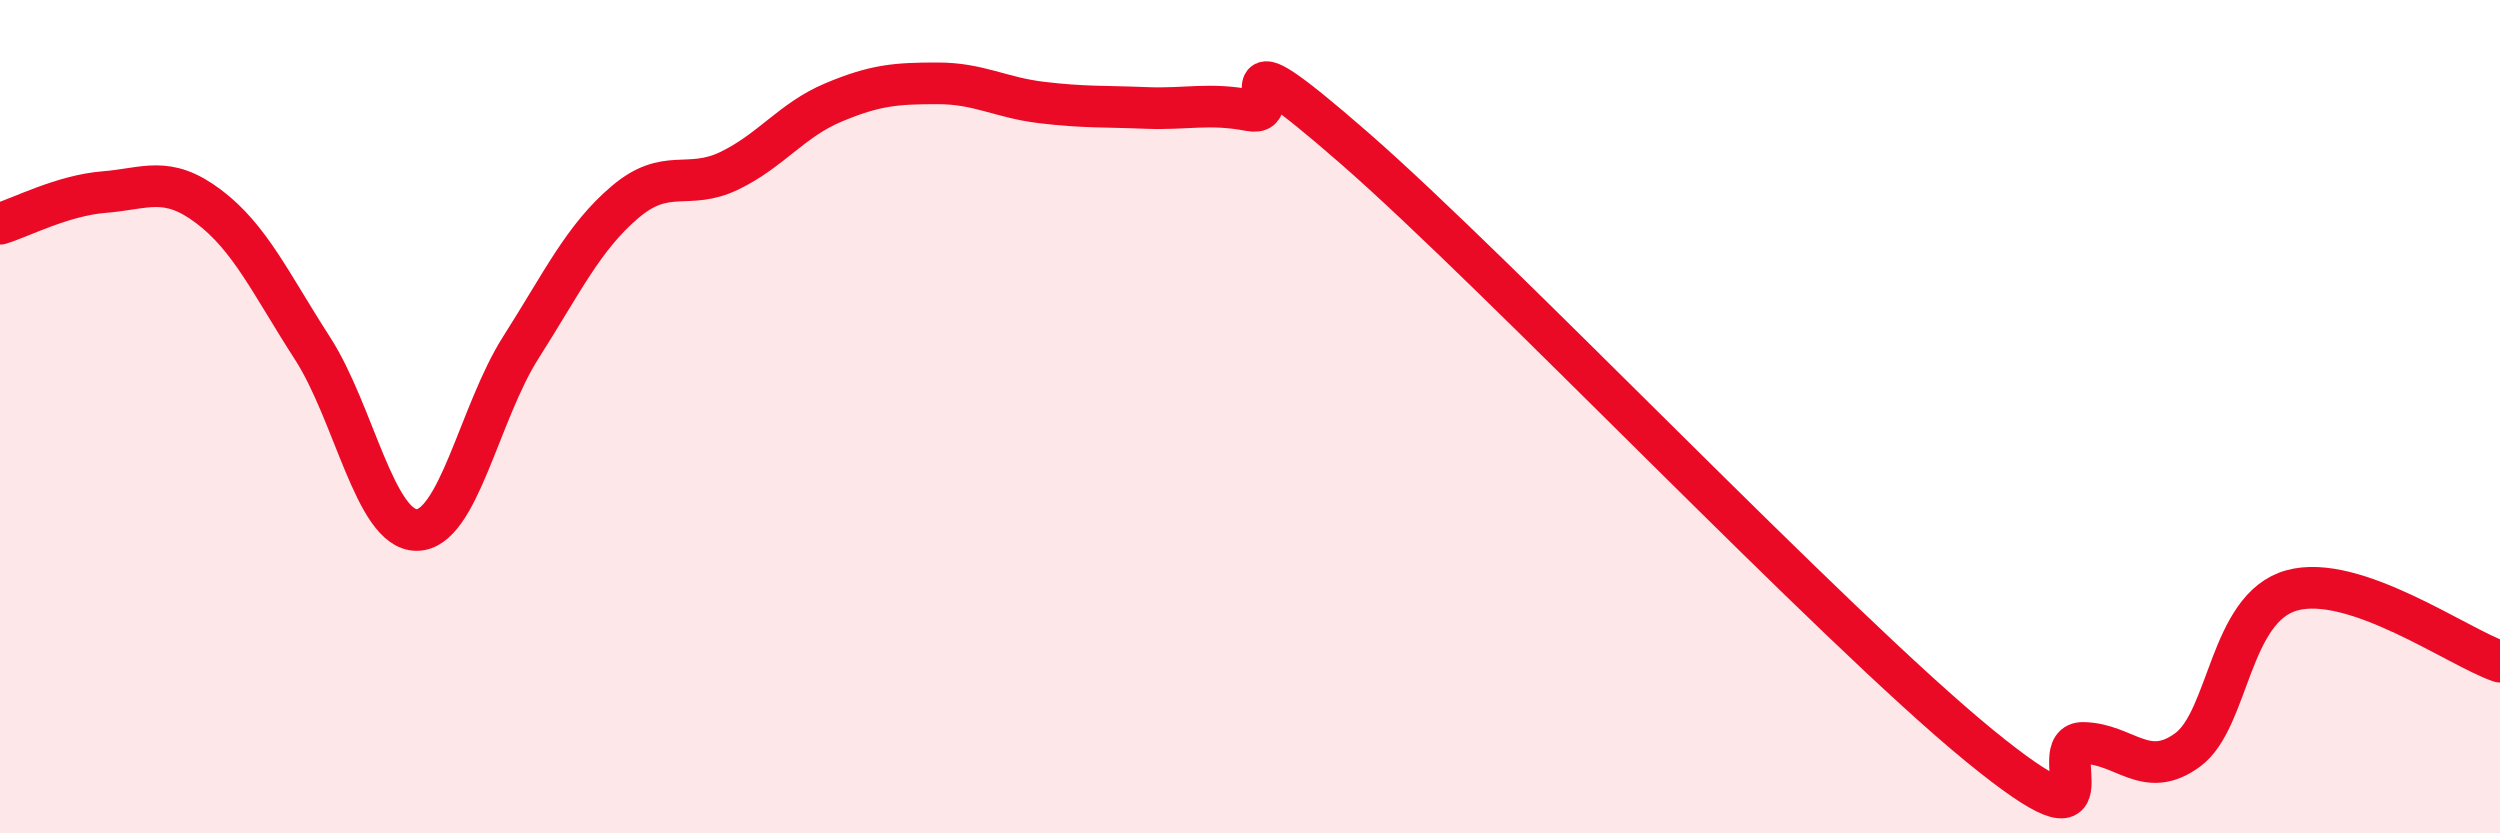
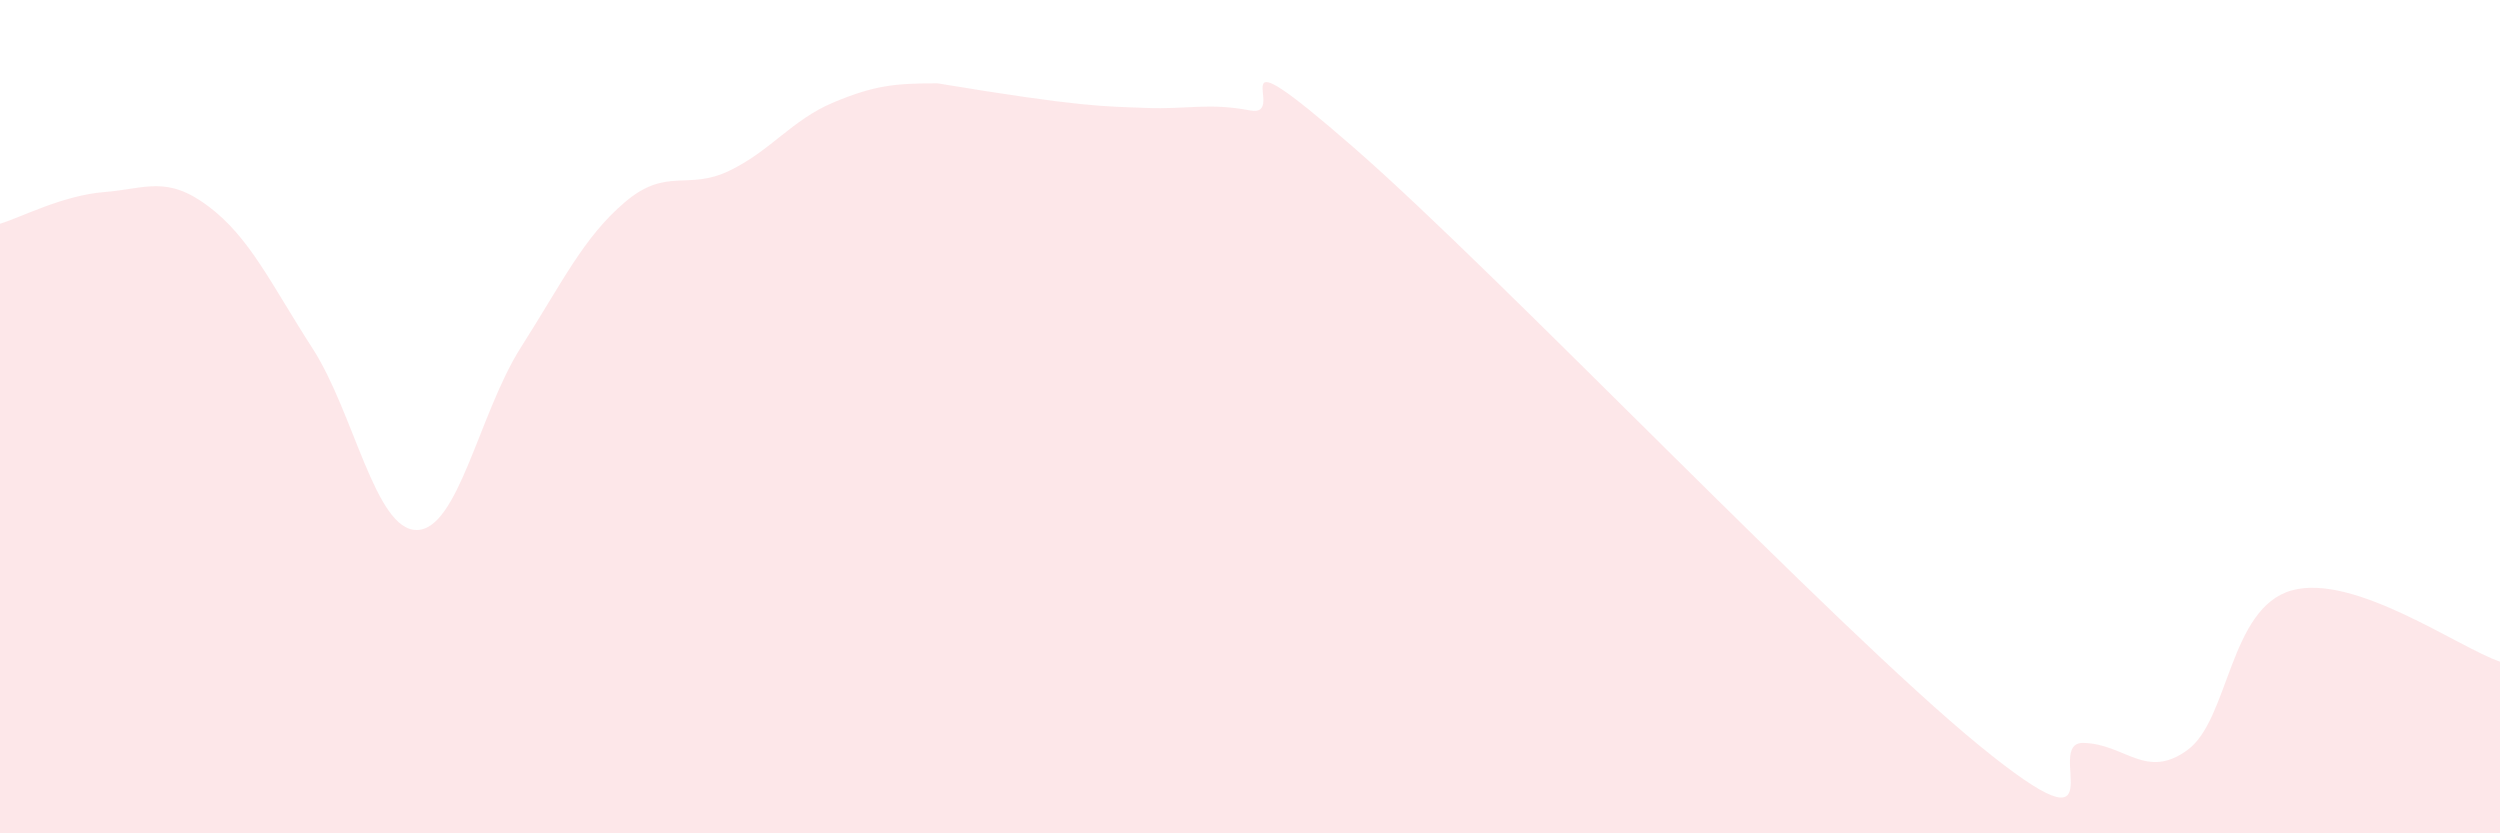
<svg xmlns="http://www.w3.org/2000/svg" width="60" height="20" viewBox="0 0 60 20">
-   <path d="M 0,5.37 C 0.5,5.22 1.5,4.69 2.5,4.61 C 3.5,4.53 4,4.2 5,4.95 C 6,5.7 6.5,6.81 7.5,8.36 C 8.5,9.91 9,12.72 10,12.72 C 11,12.72 11.5,9.91 12.5,8.34 C 13.5,6.77 14,5.7 15,4.85 C 16,4 16.5,4.58 17.5,4.1 C 18.5,3.62 19,2.88 20,2.46 C 21,2.04 21.5,2 22.5,2 C 23.5,2 24,2.34 25,2.46 C 26,2.58 26.5,2.55 27.5,2.59 C 28.5,2.63 29,2.46 30,2.65 C 31,2.84 29,0.5 32.5,3.55 C 36,6.6 44,15.03 47.5,17.89 C 51,20.75 49,17.81 50,17.83 C 51,17.85 51.5,18.73 52.5,18 C 53.5,17.27 53.5,14.59 55,14.17 C 56.5,13.75 59,15.54 60,15.88L60 20L0 20Z" fill="#EB0A25" opacity="0.1" stroke-linecap="round" stroke-linejoin="round" />
-   <path d="M 0,5.37 C 0.5,5.22 1.5,4.69 2.5,4.61 C 3.5,4.53 4,4.2 5,4.95 C 6,5.7 6.5,6.81 7.5,8.36 C 8.5,9.91 9,12.72 10,12.72 C 11,12.72 11.5,9.91 12.5,8.34 C 13.5,6.77 14,5.7 15,4.85 C 16,4 16.5,4.58 17.5,4.1 C 18.5,3.62 19,2.88 20,2.46 C 21,2.04 21.5,2 22.5,2 C 23.5,2 24,2.34 25,2.46 C 26,2.58 26.5,2.55 27.5,2.59 C 28.5,2.63 29,2.46 30,2.65 C 31,2.84 29,0.5 32.5,3.55 C 36,6.6 44,15.03 47.5,17.89 C 51,20.75 49,17.81 50,17.83 C 51,17.85 51.5,18.73 52.5,18 C 53.5,17.27 53.5,14.59 55,14.17 C 56.5,13.75 59,15.54 60,15.88" stroke="#EB0A25" stroke-width="1" fill="none" stroke-linecap="round" stroke-linejoin="round" />
+   <path d="M 0,5.37 C 0.5,5.22 1.5,4.69 2.5,4.61 C 3.5,4.53 4,4.2 5,4.95 C 6,5.7 6.5,6.81 7.5,8.36 C 8.5,9.91 9,12.72 10,12.72 C 11,12.72 11.5,9.91 12.5,8.34 C 13.5,6.77 14,5.7 15,4.85 C 16,4 16.5,4.58 17.5,4.1 C 18.5,3.62 19,2.88 20,2.46 C 21,2.04 21.5,2 22.5,2 C 26,2.58 26.5,2.55 27.5,2.59 C 28.5,2.63 29,2.46 30,2.65 C 31,2.84 29,0.5 32.5,3.55 C 36,6.6 44,15.03 47.5,17.89 C 51,20.75 49,17.81 50,17.83 C 51,17.85 51.5,18.73 52.5,18 C 53.5,17.27 53.5,14.59 55,14.17 C 56.5,13.75 59,15.54 60,15.88L60 20L0 20Z" fill="#EB0A25" opacity="0.1" stroke-linecap="round" stroke-linejoin="round" />
</svg>